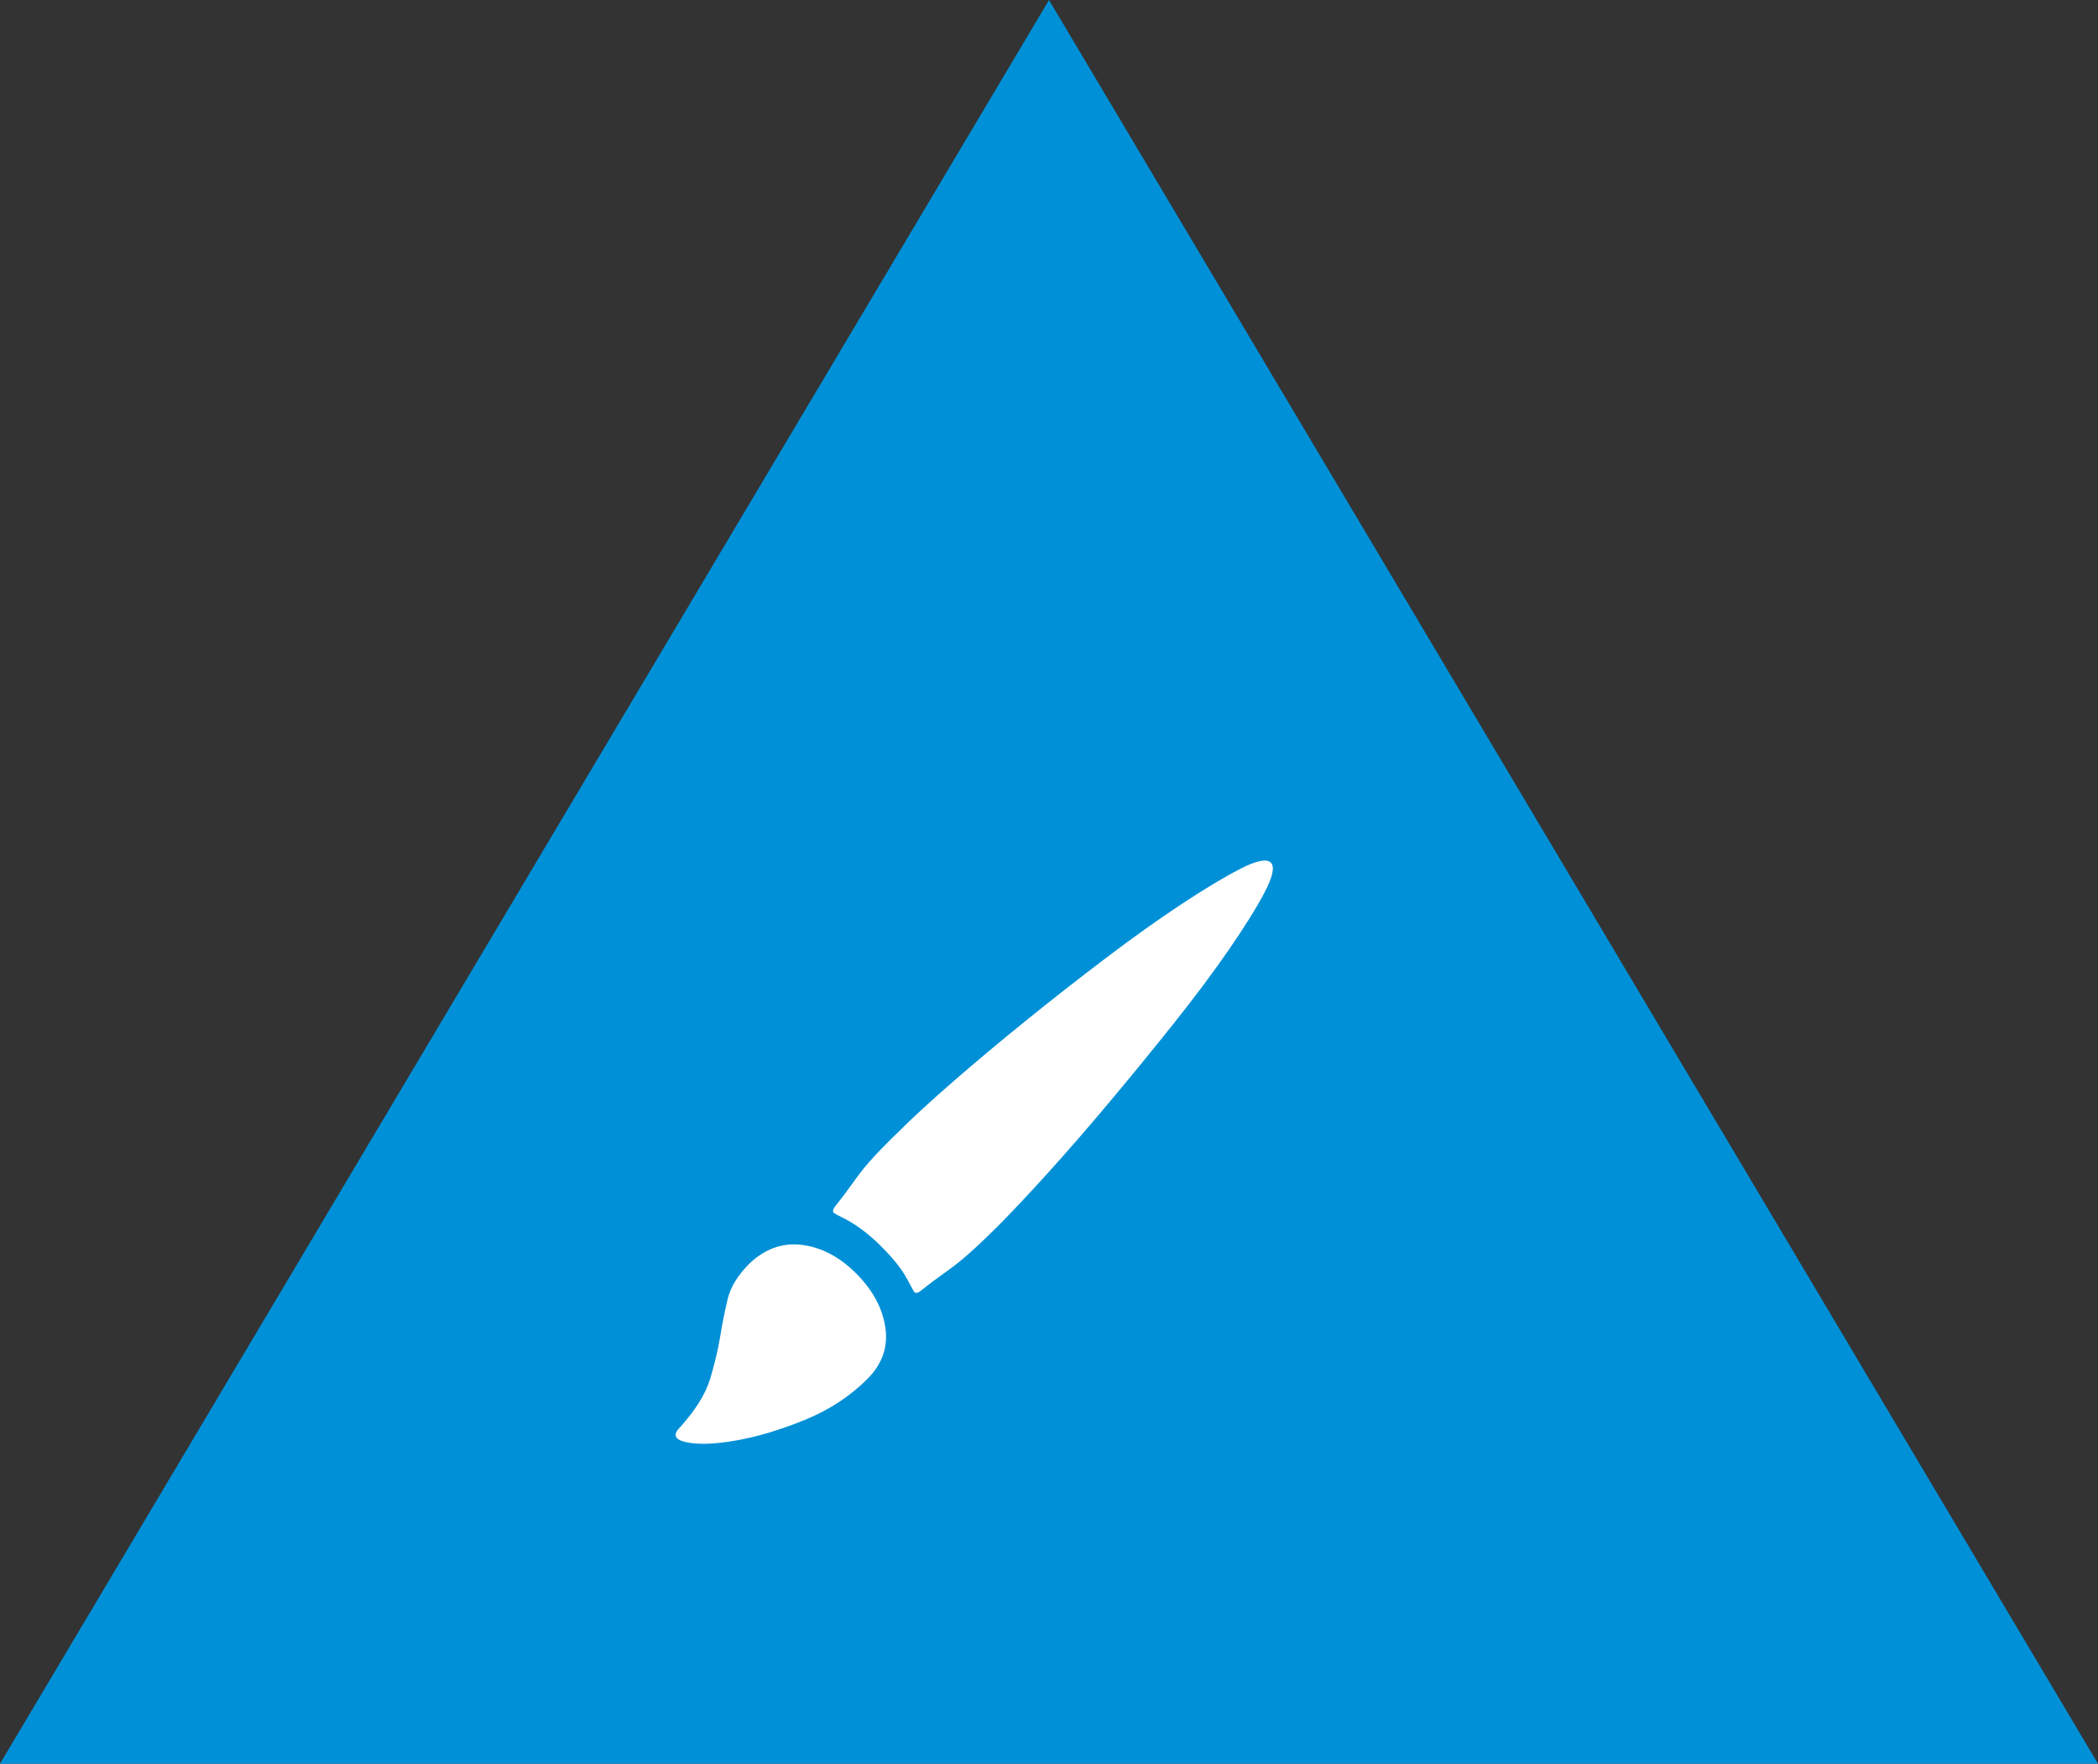
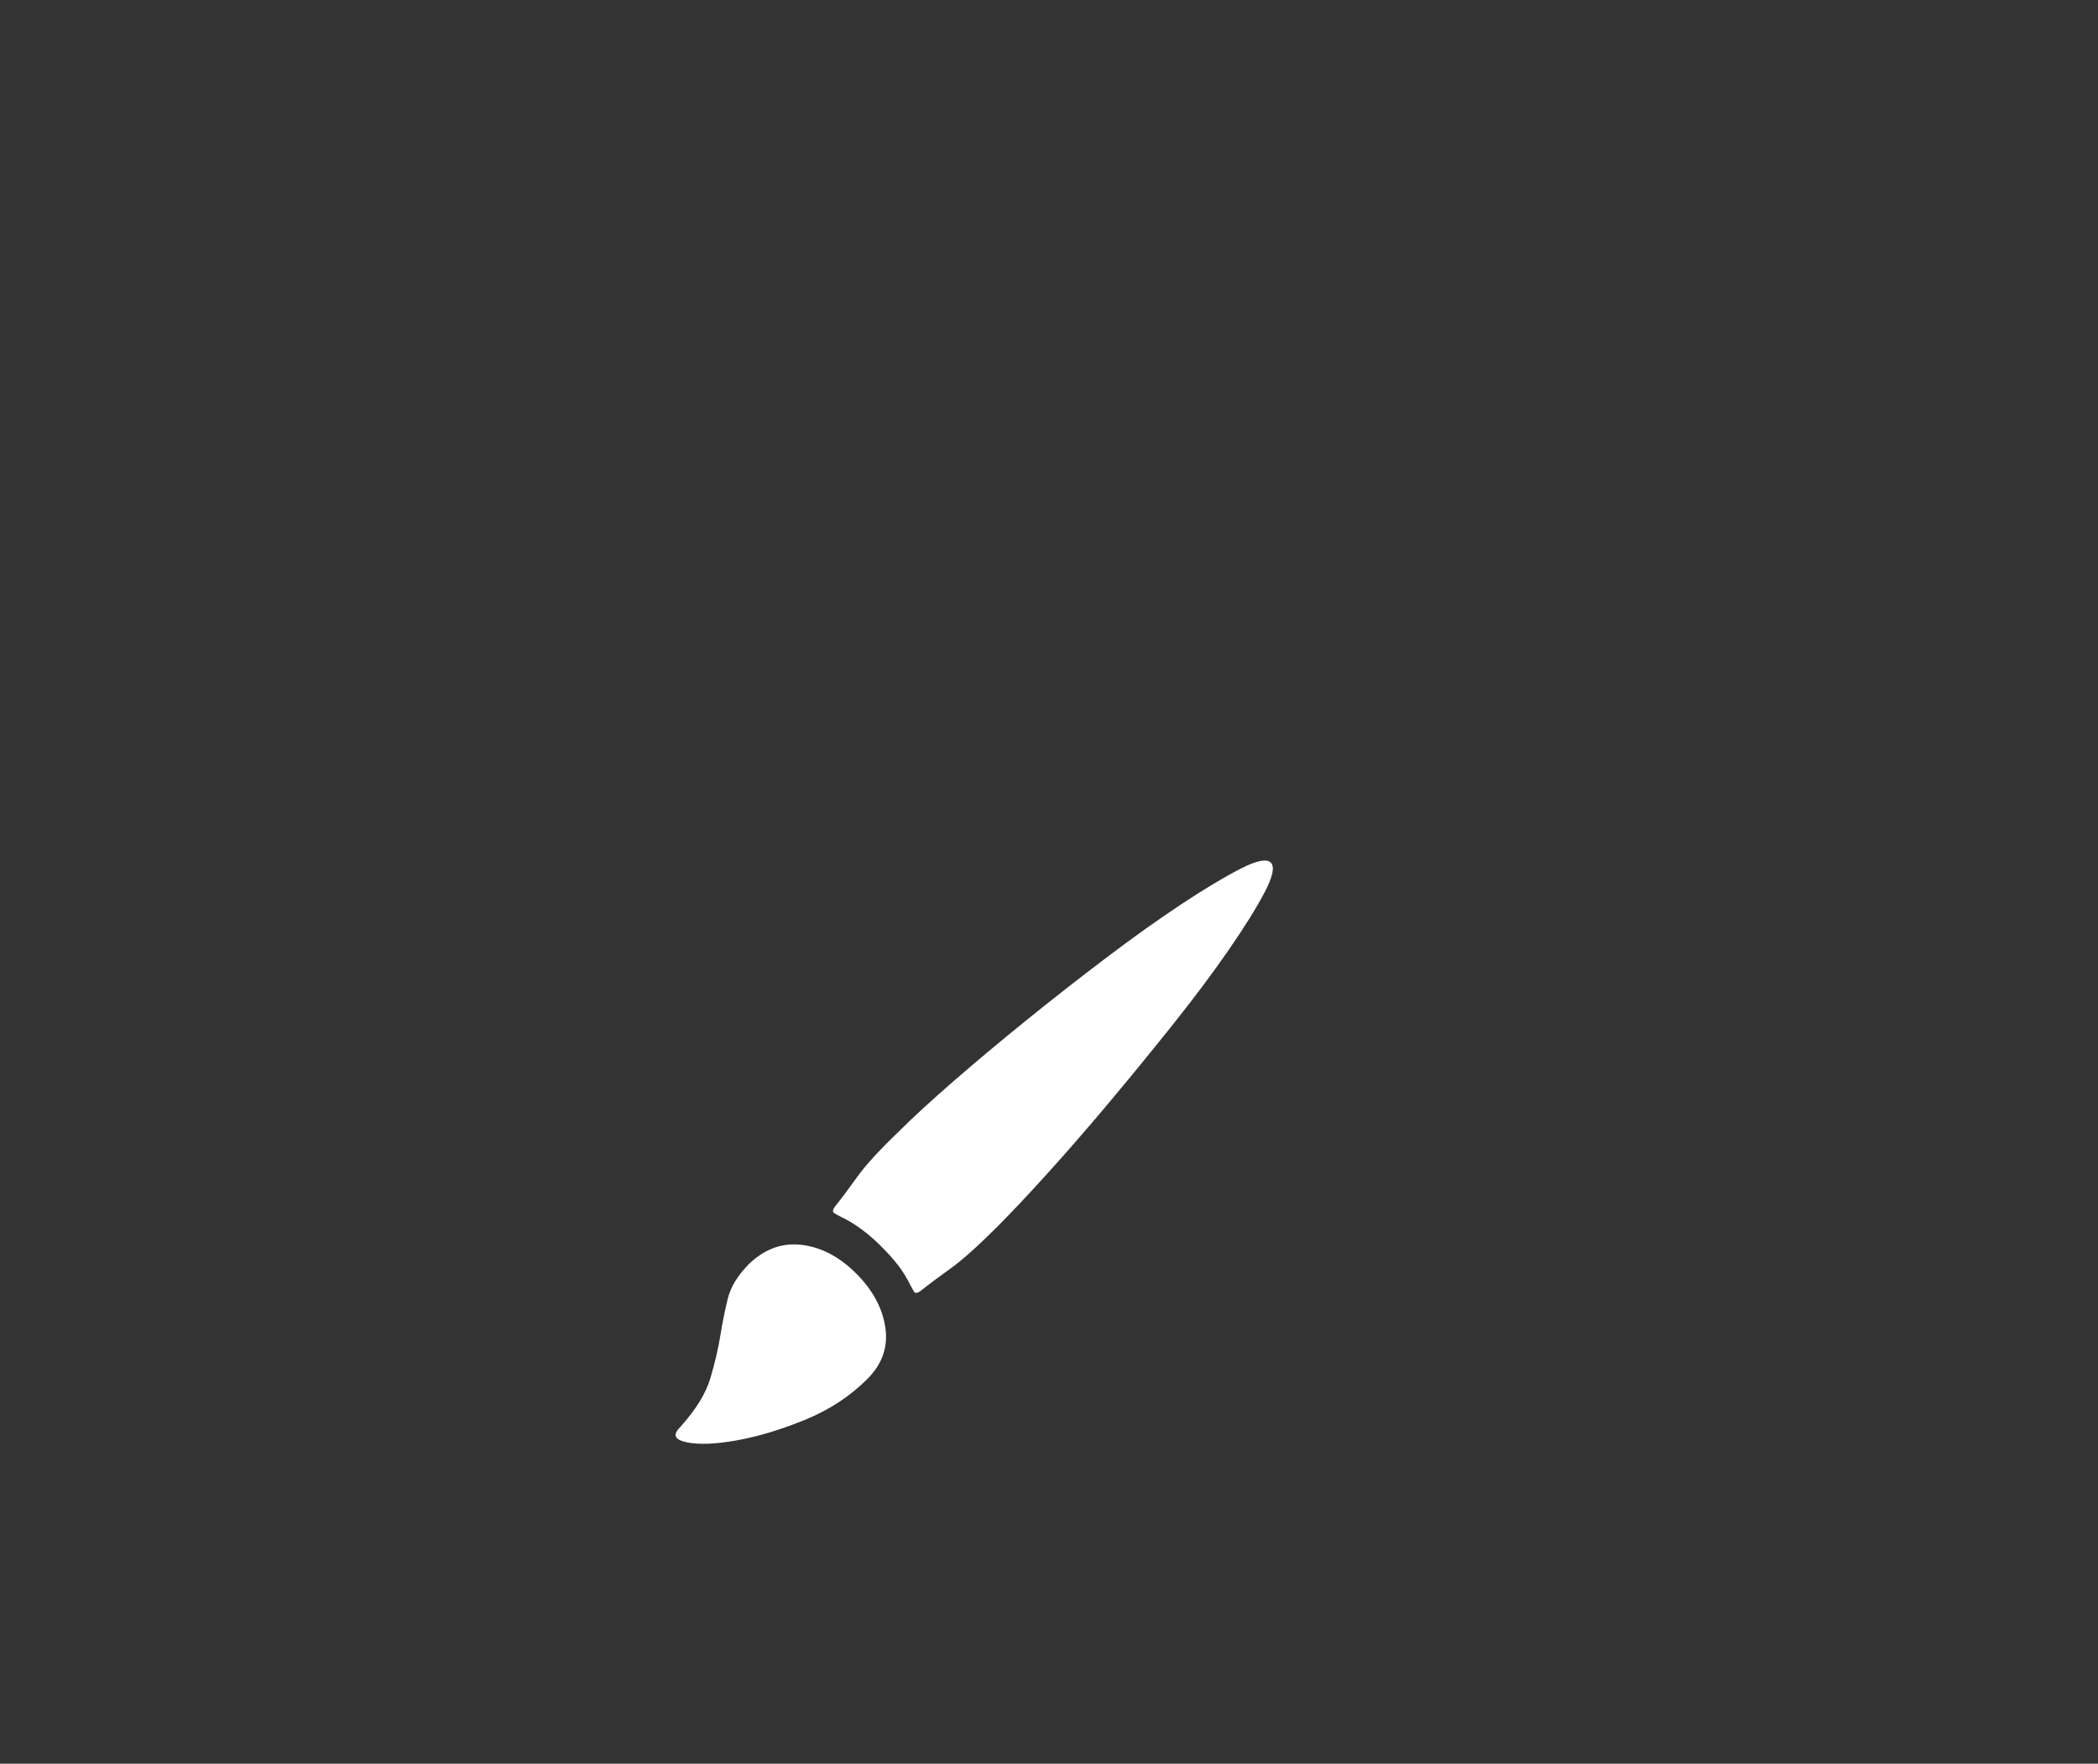
<svg xmlns="http://www.w3.org/2000/svg" xmlns:ns1="http://www.bohemiancoding.com/sketch/ns" width="295px" height="248px" viewBox="0 0 295 248" version="1.1">
  <rect x="0" y="0" width="295" height="248" fill="#333333" stroke="none" />
  <title>adjective-color</title>
  <desc>Created with Sketch.</desc>
  <defs />
  <g id="Adjectives" stroke="none" stroke-width="1" fill="none" fill-rule="evenodd" ns1:type="MSPage">
    <g id="adj-color" ns1:type="MSArtboardGroup" transform="translate(-40, -52)">
-       <polygon id="Triangle-1-copy-4" fill="#0090D7" ns1:type="MSShapeGroup" points="187.5 52 335 300 40 300 " />
      <path d="M218.685,173.289 C219.264,173.873 218.974,175.269 217.811,177.481 C216.648,179.692 214.961,182.397 212.749,185.596 C210.537,188.798 207.949,192.259 204.982,195.98 C202.013,199.704 199.017,203.369 195.993,206.976 C192.967,210.583 190.058,213.931 187.267,217.014 C184.473,220.097 182.145,222.571 180.285,224.432 C177.491,227.225 175.279,229.204 173.651,230.367 C172.023,231.53 170.625,232.577 169.462,233.507 C168.997,233.858 168.676,233.888 168.502,233.596 C168.329,233.304 168.183,233.042 168.067,232.809 C167.483,231.646 166.872,230.657 166.233,229.843 C165.593,229.029 164.808,228.155 163.878,227.223 C162.015,225.362 160.095,223.966 158.118,223.034 C157.885,222.92 157.623,222.774 157.331,222.598 C157.039,222.425 157.069,222.103 157.42,221.638 C158.351,220.475 159.397,219.078 160.56,217.449 C161.723,215.821 163.702,213.669 166.496,210.992 C168.356,209.131 170.858,206.832 174,204.096 C177.142,201.362 180.545,198.512 184.211,195.545 C187.876,192.578 191.629,189.641 195.469,186.732 C199.309,183.822 202.857,181.291 206.116,179.138 C209.374,176.986 212.138,175.326 214.407,174.163 C216.676,173 218.101,172.71 218.685,173.289 L218.685,173.289 Z M145.376,229.667 C147.588,227.574 150.059,226.7 152.794,227.049 C155.528,227.398 158.059,228.737 160.387,231.063 C162.713,233.391 164.081,235.922 164.489,238.656 C164.895,241.392 164.051,243.807 161.958,245.9 C159.513,248.345 156.576,250.265 153.142,251.661 C149.708,253.056 146.509,254.016 143.542,254.54 C140.576,255.065 138.25,255.152 136.562,254.803 C134.875,254.454 134.553,253.756 135.602,252.707 C137.812,250.263 139.237,247.964 139.878,245.811 C140.516,243.659 140.982,241.682 141.273,239.878 C141.565,238.075 141.914,236.33 142.322,234.643 C142.728,232.955 143.748,231.297 145.376,229.667 C145.376,229.667 143.748,231.297 145.376,229.667 L145.376,229.667 Z" id="Color" fill="#FFFFFF" ns1:type="MSShapeGroup" />
    </g>
  </g>
</svg>